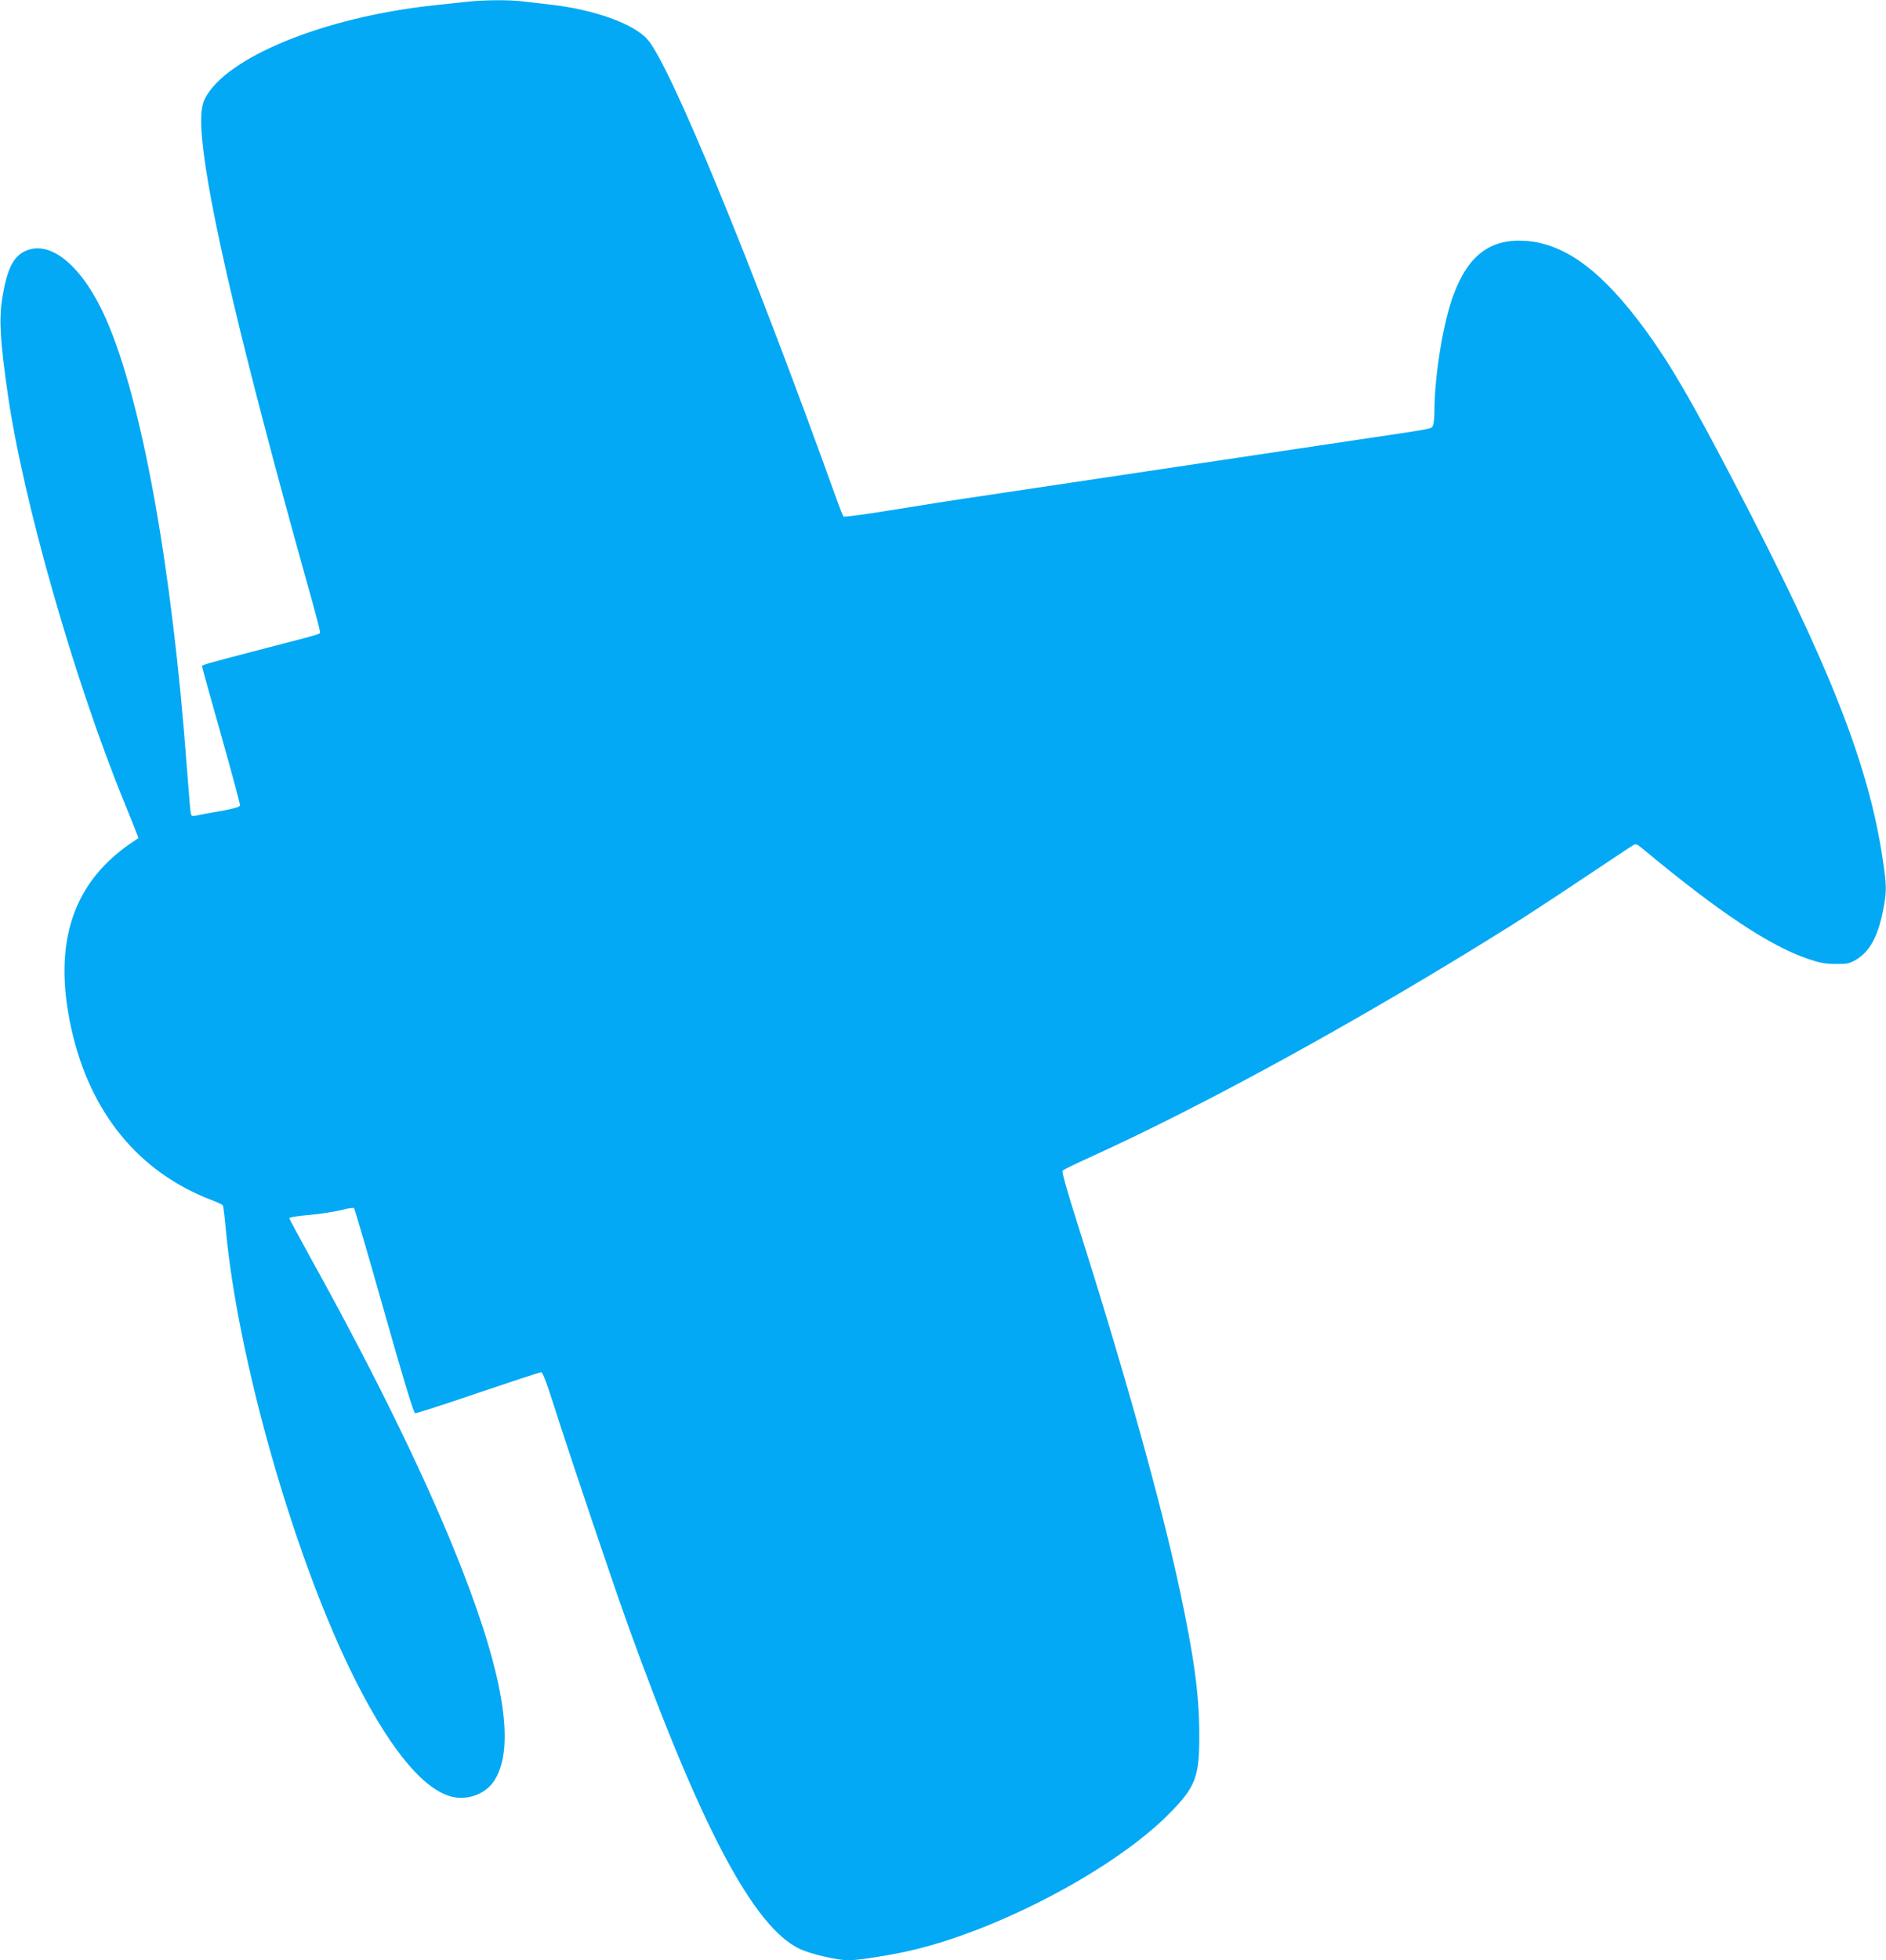
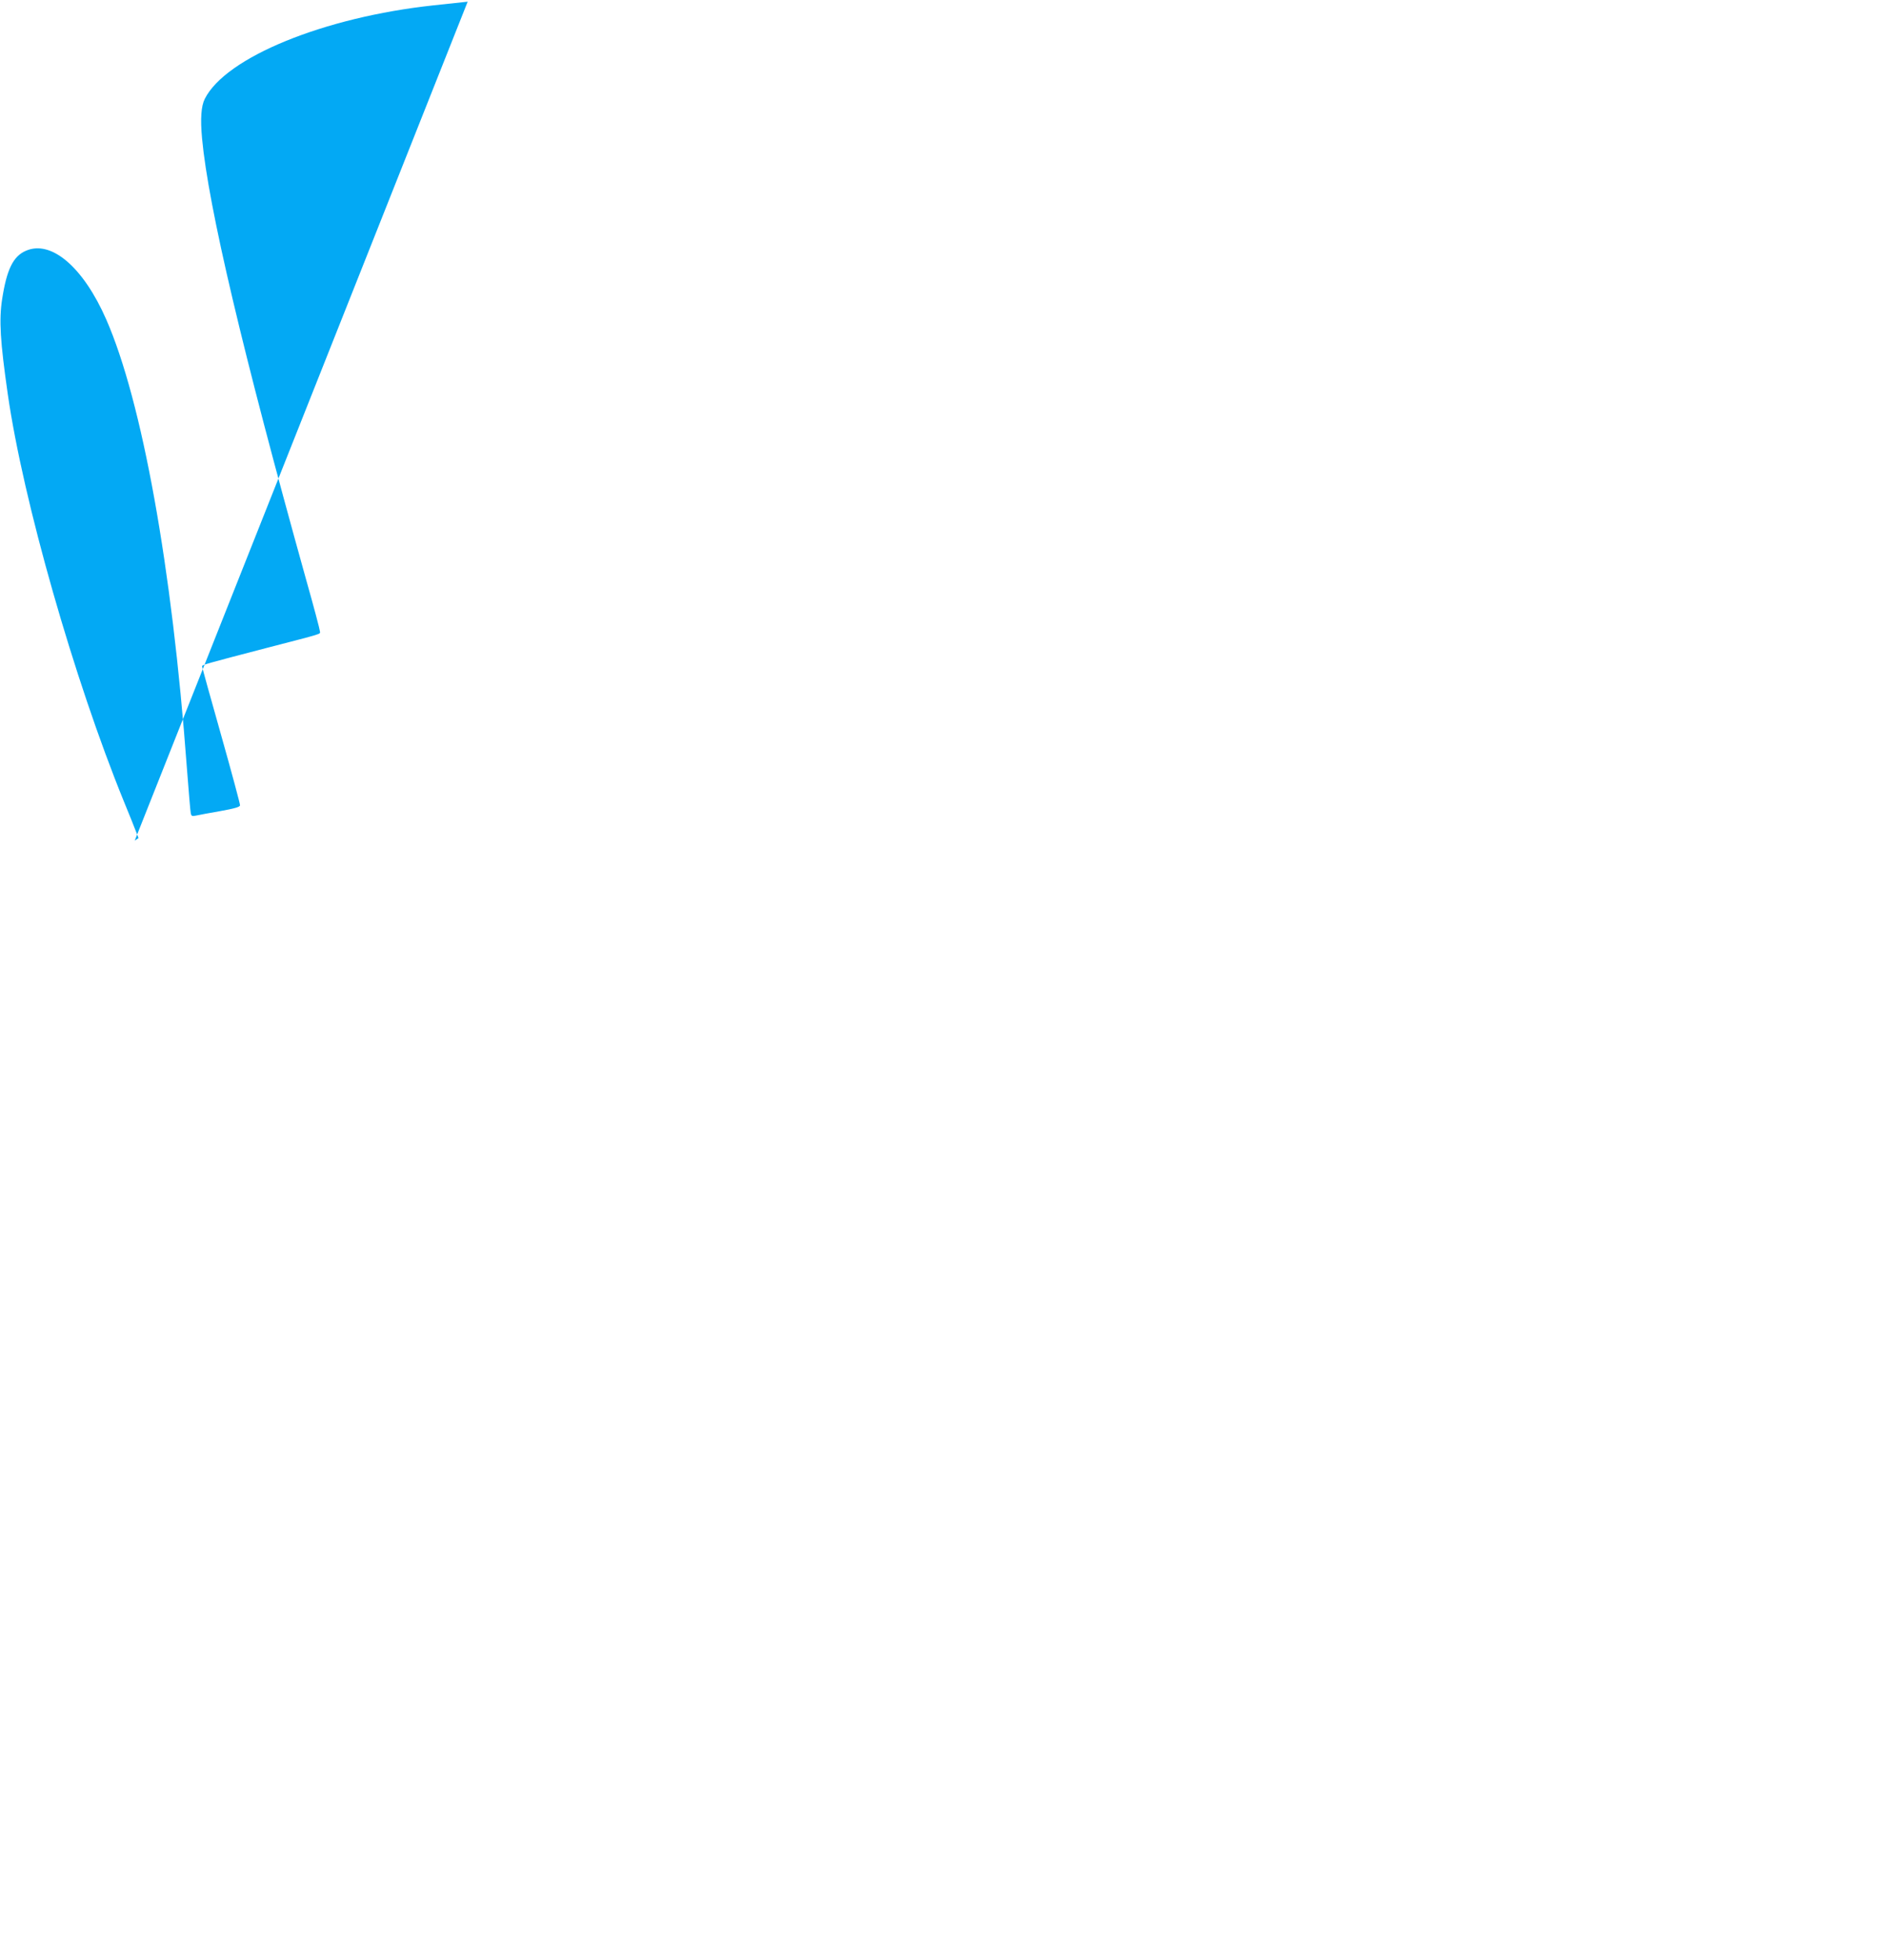
<svg xmlns="http://www.w3.org/2000/svg" version="1.0" width="1232pt" height="1280pt" viewBox="0 0 1232 1280" preserveAspectRatio="xMidYMid meet">
  <g transform="translate(0,1280) scale(0.1,-0.1)" fill="#03a9f4" stroke="none">
-     <path d="M3055 12789 c-44 -5 -145 -16 -224 -24 -714 -77 -1356 -339 -1493 -610 -24 -47 -30 -130 -18 -260 41 -444 265 -1393 680 -2881 50 -176 90 -328 90 -337 0 -19 33 -9 -345 -107 -407 -106 -425 -111 -425 -121 0 -5 56 -208 125 -451 69 -244 124 -449 123 -457 -2 -11 -39 -21 -128 -37 -69 -12 -139 -25 -157 -29 -28 -6 -33 -5 -37 16 -3 13 -14 150 -26 304 -96 1299 -292 2385 -526 2919 -150 342 -360 522 -526 448 -82 -36 -124 -121 -154 -315 -21 -137 -13 -274 37 -622 100 -694 433 -1861 759 -2660 34 -82 69 -170 78 -194 l17 -43 -25 -17 c-403 -262 -539 -664 -414 -1228 122 -549 439 -936 916 -1119 37 -14 71 -30 74 -35 3 -6 12 -76 19 -157 77 -831 430 -2083 810 -2869 238 -492 465 -778 659 -833 102 -28 217 10 277 92 147 204 80 668 -204 1393 -215 552 -556 1253 -988 2031 -76 138 -139 255 -139 260 0 6 60 15 133 21 72 7 166 21 207 32 41 11 79 16 83 12 4 -4 93 -307 196 -672 131 -462 193 -665 203 -667 8 -1 193 58 411 133 219 74 404 135 412 135 9 0 34 -63 75 -192 115 -361 392 -1182 495 -1468 476 -1318 820 -1965 1120 -2106 73 -34 244 -74 320 -74 65 0 297 37 430 70 569 137 1312 533 1660 885 177 178 201 242 199 530 -1 255 -35 502 -130 945 -121 563 -358 1412 -667 2385 -67 210 -102 334 -96 341 5 6 87 46 182 89 756 343 1786 909 2742 1508 88 55 299 193 468 306 170 113 319 213 332 220 22 14 27 12 86 -38 484 -401 812 -618 1059 -702 77 -26 111 -33 180 -33 75 -1 90 2 132 26 90 53 144 150 178 319 25 126 25 162 -1 335 -92 621 -345 1265 -971 2464 -282 540 -414 767 -576 990 -281 385 -523 567 -782 587 -232 17 -377 -90 -475 -351 -67 -179 -124 -524 -125 -759 0 -43 -4 -86 -10 -96 -11 -22 16 -17 -475 -90 -220 -33 -764 -114 -1210 -181 -445 -67 -990 -148 -1210 -181 -220 -32 -523 -80 -674 -105 -151 -24 -277 -41 -281 -37 -4 4 -24 55 -45 113 -548 1525 -1086 2833 -1235 3002 -90 103 -350 196 -635 228 -55 6 -133 15 -173 20 -86 12 -254 11 -367 -1z" />
+     <path d="M3055 12789 c-44 -5 -145 -16 -224 -24 -714 -77 -1356 -339 -1493 -610 -24 -47 -30 -130 -18 -260 41 -444 265 -1393 680 -2881 50 -176 90 -328 90 -337 0 -19 33 -9 -345 -107 -407 -106 -425 -111 -425 -121 0 -5 56 -208 125 -451 69 -244 124 -449 123 -457 -2 -11 -39 -21 -128 -37 -69 -12 -139 -25 -157 -29 -28 -6 -33 -5 -37 16 -3 13 -14 150 -26 304 -96 1299 -292 2385 -526 2919 -150 342 -360 522 -526 448 -82 -36 -124 -121 -154 -315 -21 -137 -13 -274 37 -622 100 -694 433 -1861 759 -2660 34 -82 69 -170 78 -194 l17 -43 -25 -17 z" />
  </g>
</svg>